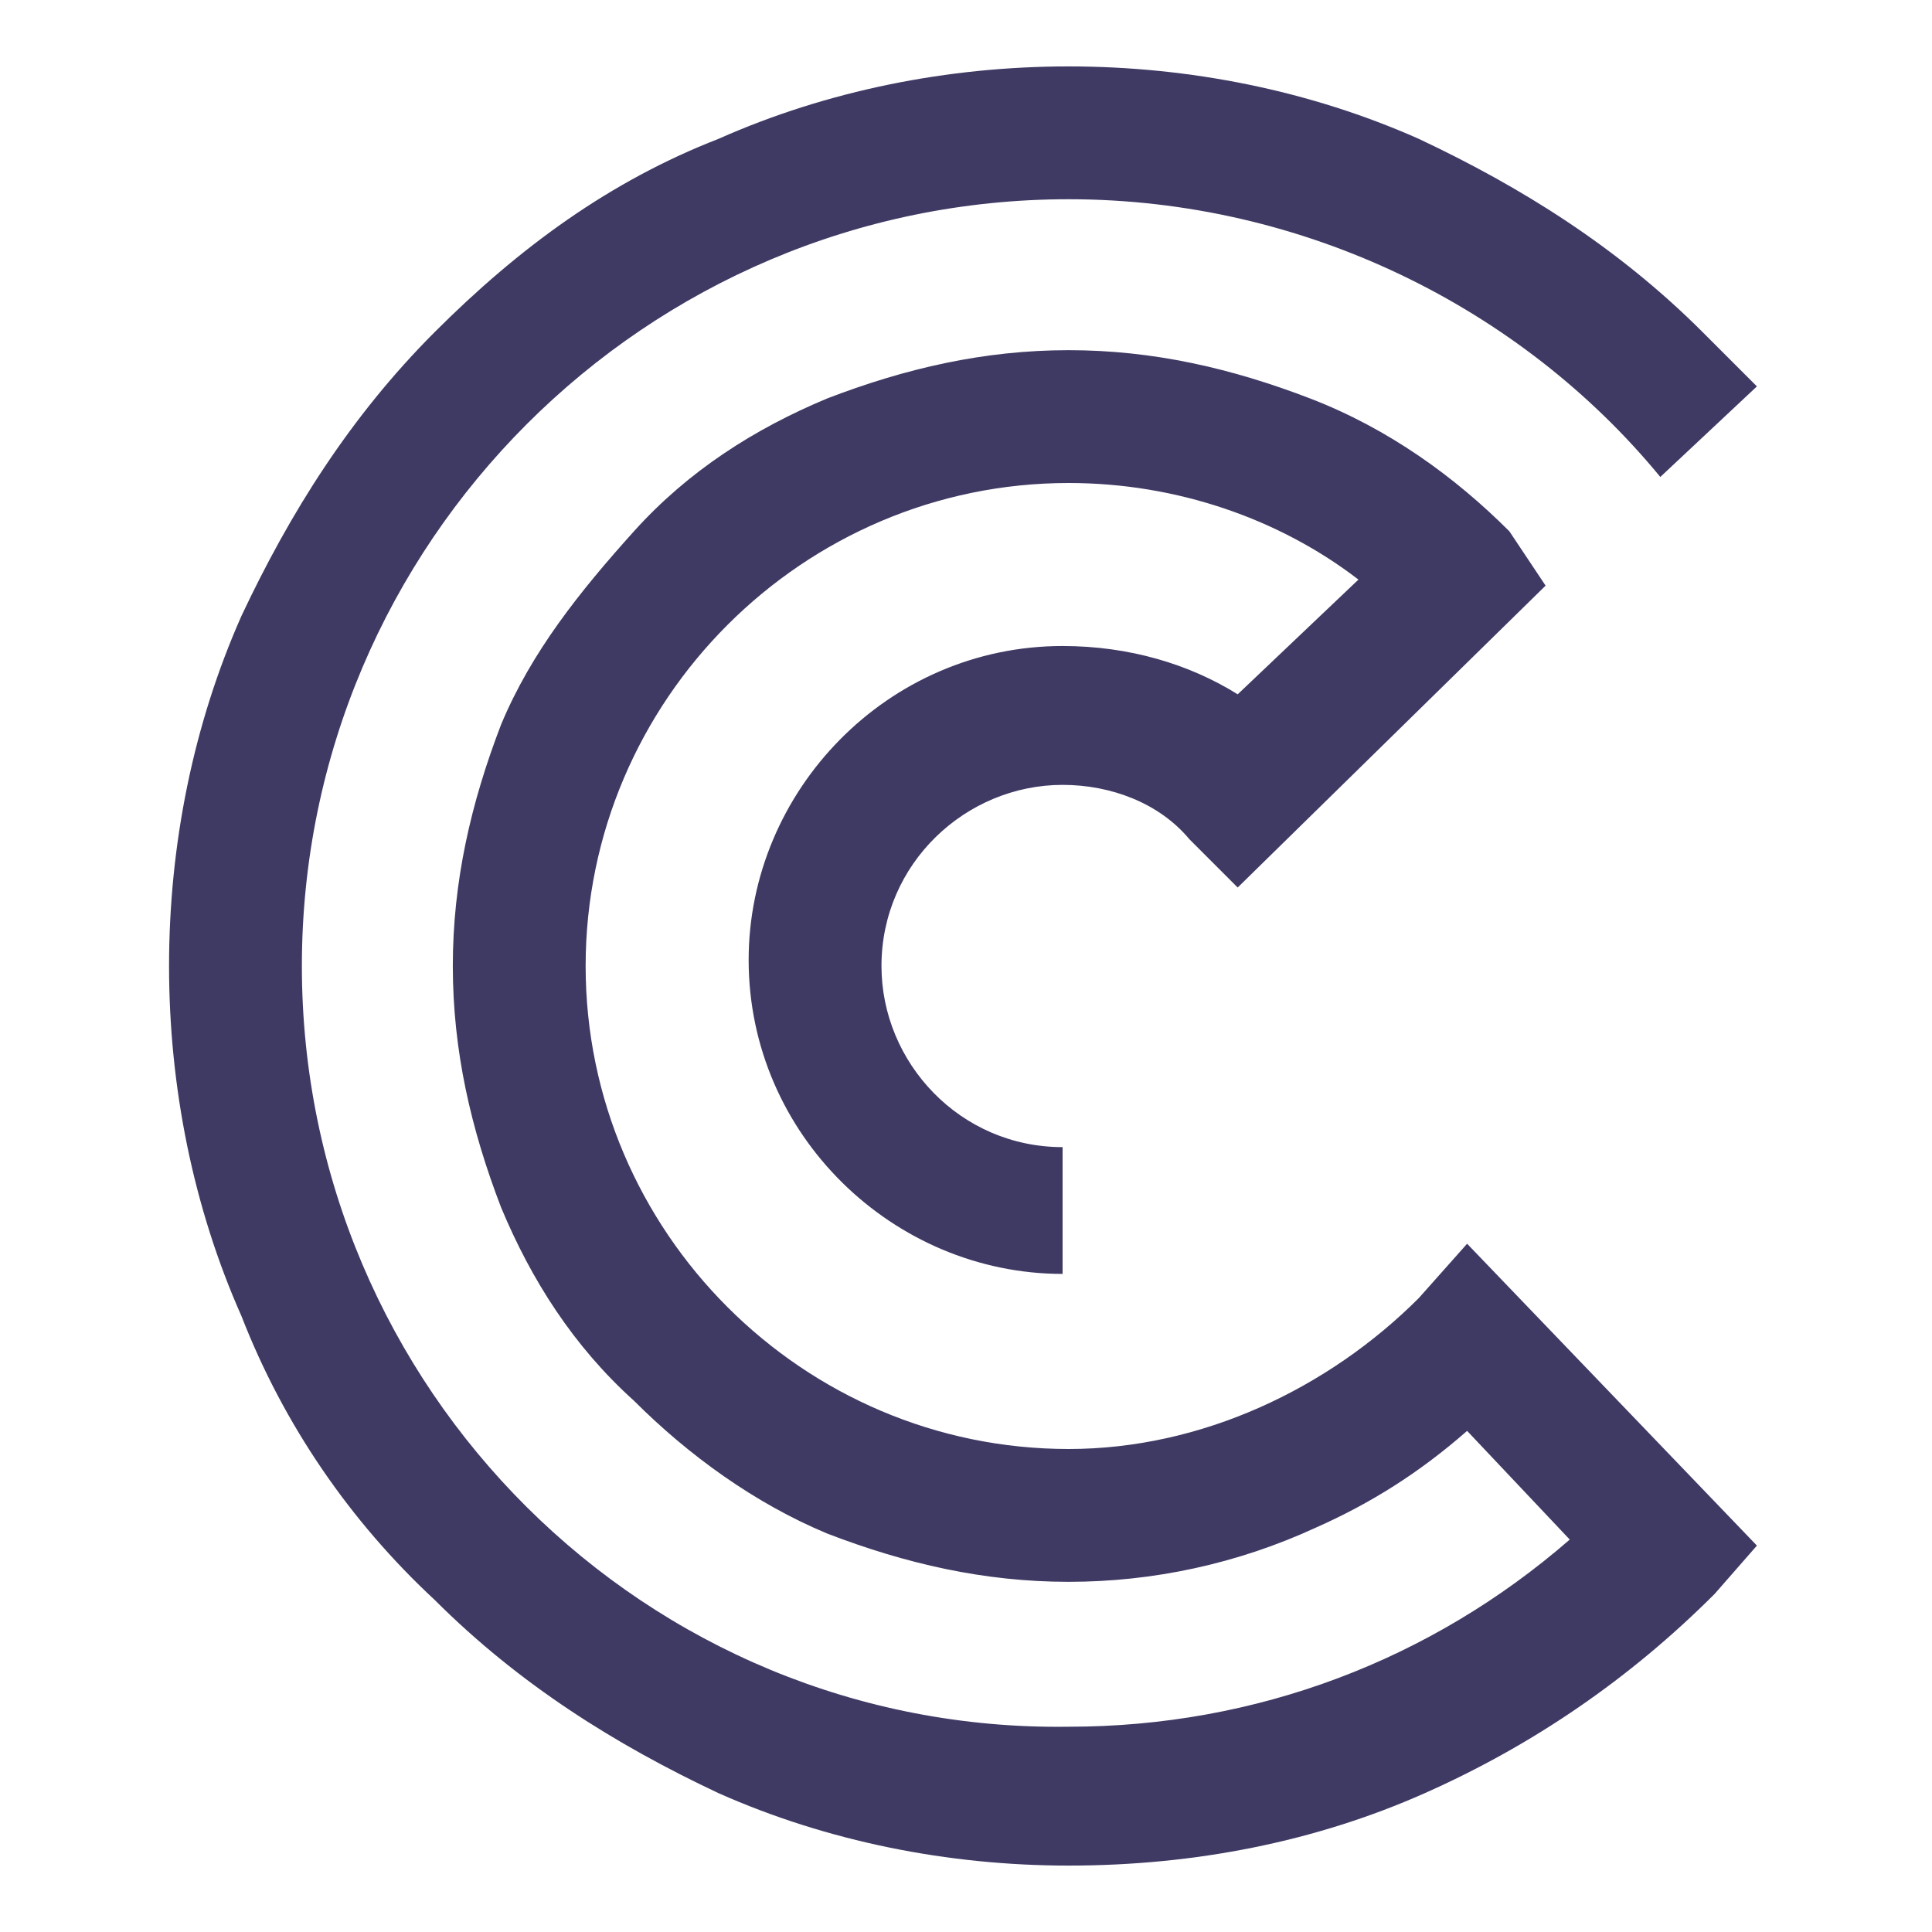
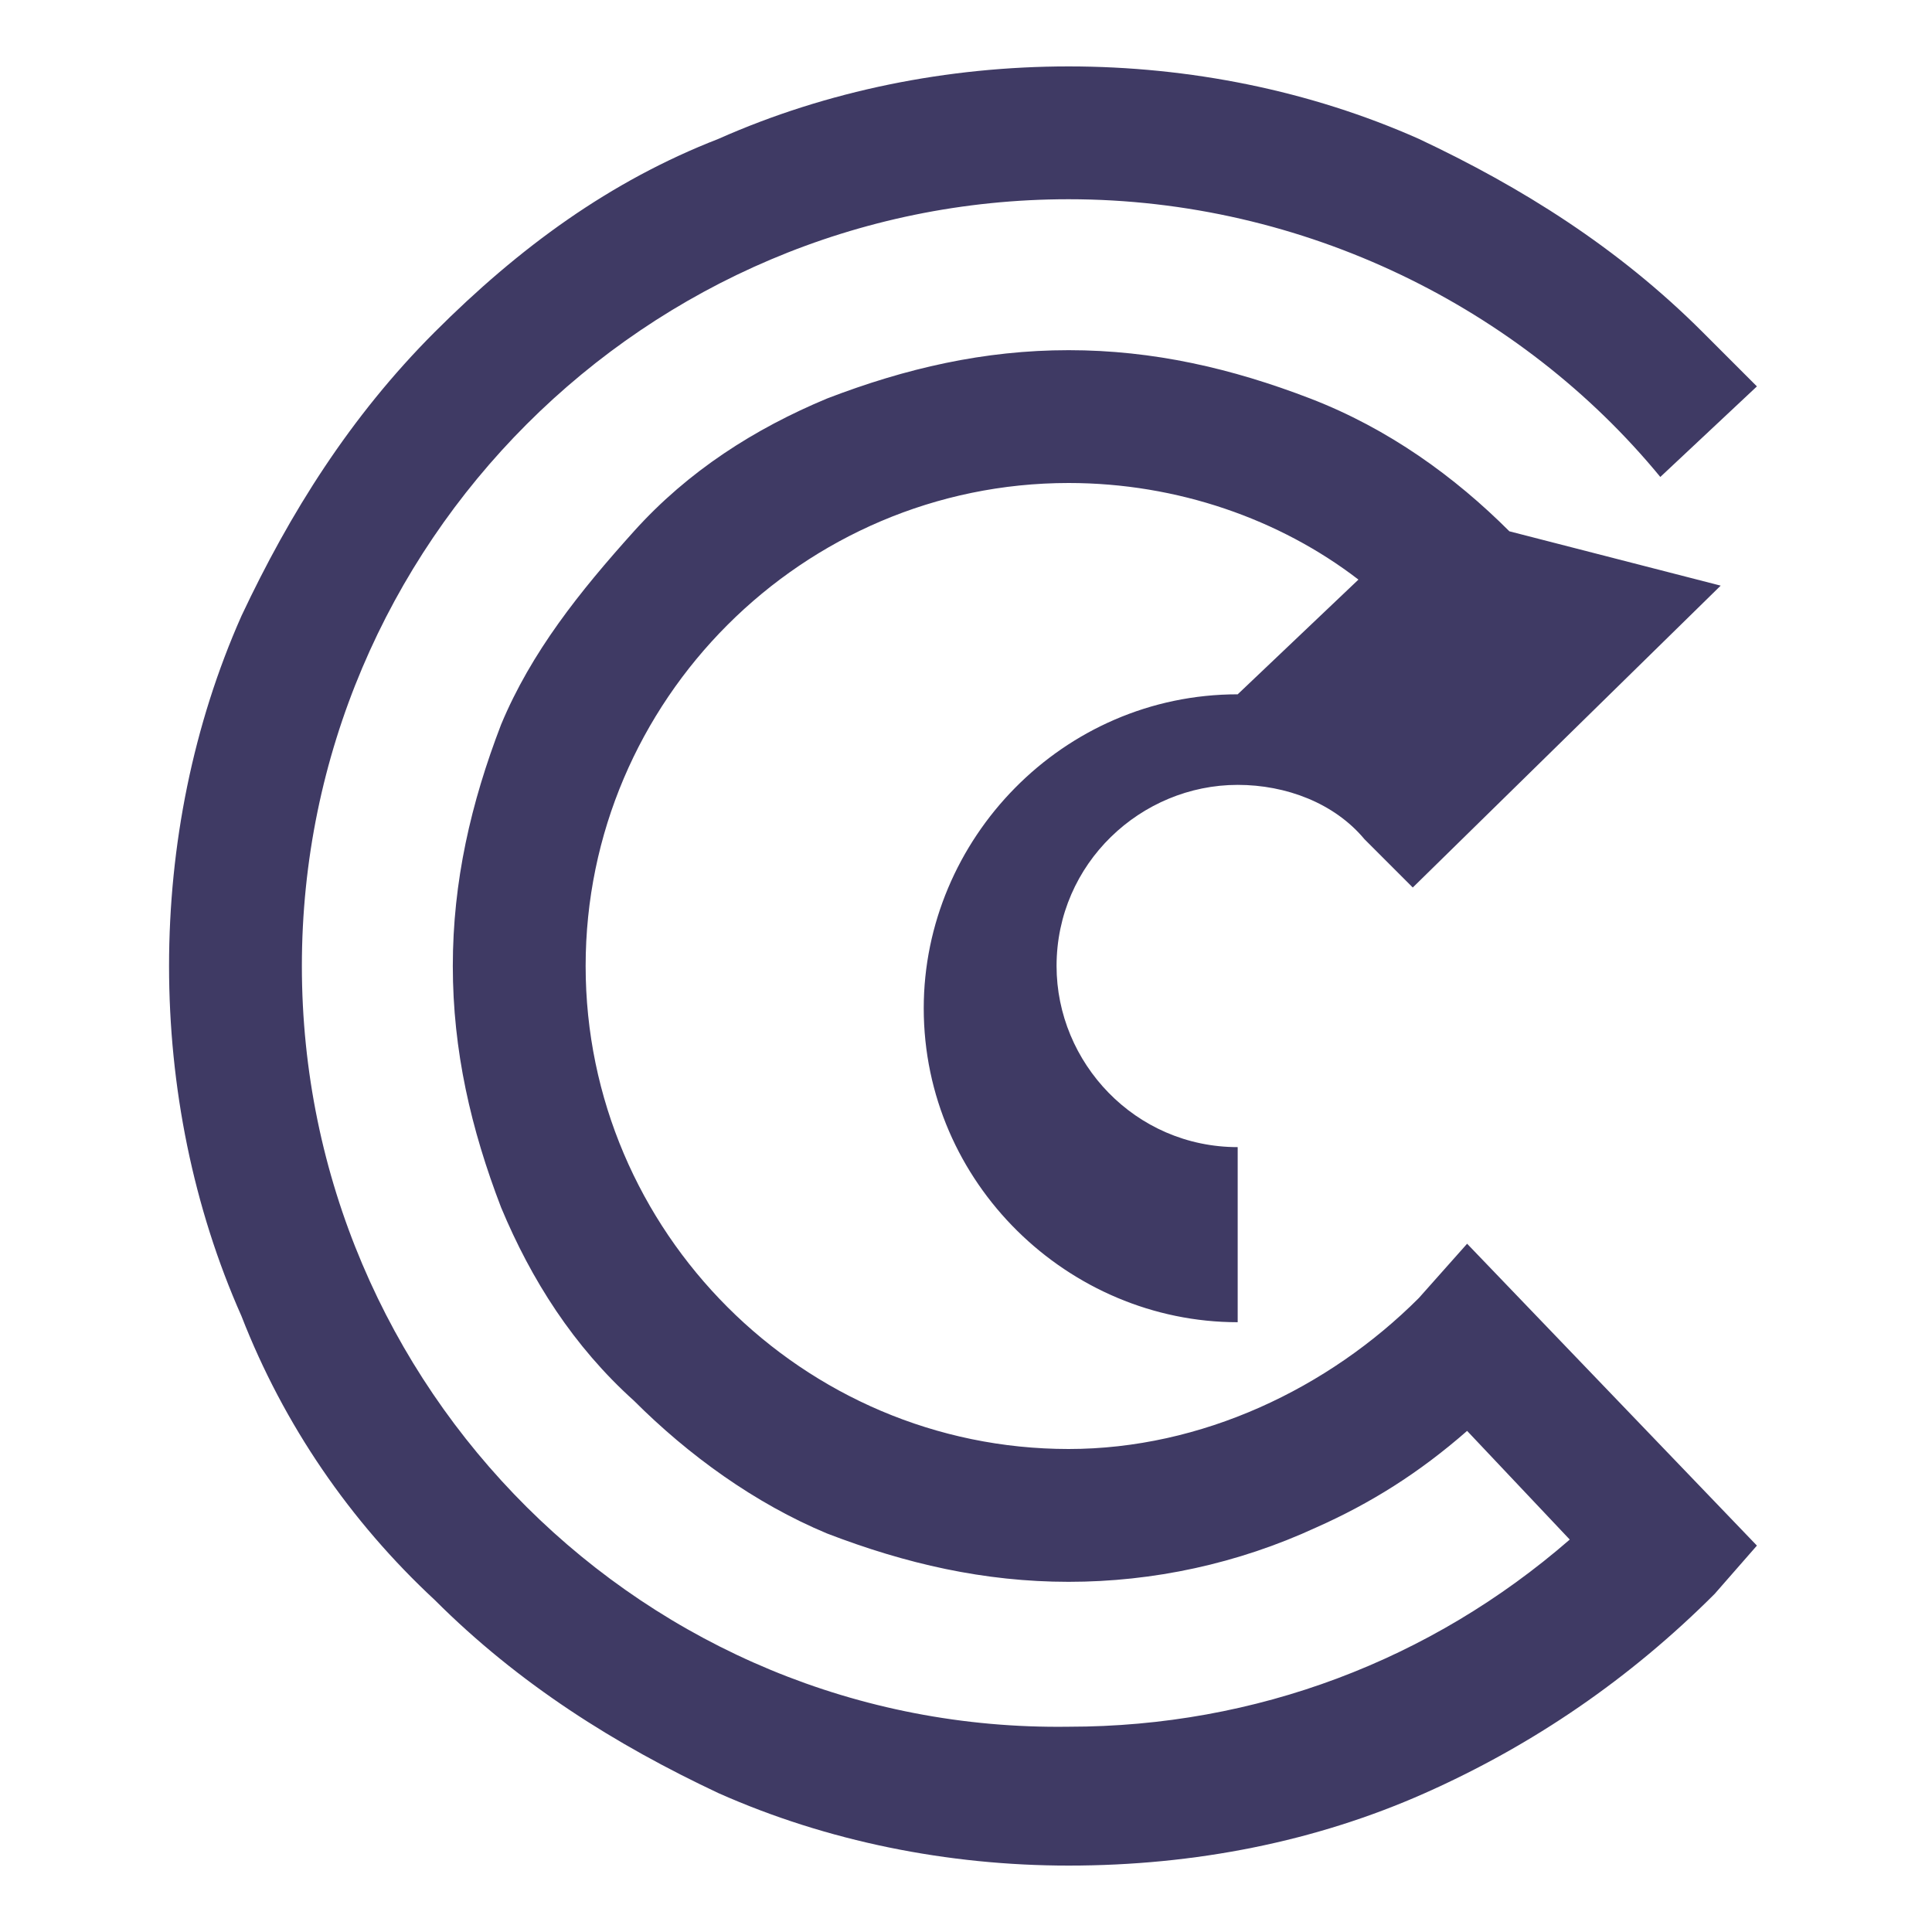
<svg xmlns="http://www.w3.org/2000/svg" version="1.1" id="Layer_1" x="0px" y="0px" width="32px" height="32px" viewBox="0 0 32 32" style="enable-background:new 0 0 32 32;" xml:space="preserve">
  <style type="text/css">
	.st0{fill:#3F3A64;}
</style>
-   <path class="st0" d="M24.3,20.6l-0.8,0.9C22,23,19.9,24,17.7,24c-4.4,0-8-3.6-8-8s3.6-8,8-8c1.8,0,3.5,0.6,4.8,1.6l-2,1.9  c-0.8-0.5-1.8-0.8-2.9-0.8c-2.9,0-5.2,2.4-5.2,5.2c0,2.9,2.4,5.2,5.2,5.2V19c-1.7,0-3-1.4-3-3c0-1.7,1.4-3,3-3  c0.8,0,1.6,0.3,2.1,0.9l0.8,0.8l5.1-5L25,8.8c-0.9-0.9-2-1.7-3.3-2.2c-1.3-0.5-2.6-0.8-4-0.8c-1.4,0-2.7,0.3-4,0.8  c-1.2,0.5-2.3,1.2-3.2,2.2s-1.7,2-2.2,3.2c-0.5,1.3-0.8,2.6-0.8,4s0.3,2.7,0.8,4c0.5,1.2,1.2,2.3,2.2,3.2c0.9,0.9,2,1.7,3.2,2.2  c1.3,0.5,2.6,0.8,4,0.8c1.4,0,2.8-0.3,4.1-0.9c0.9-0.4,1.7-0.9,2.5-1.6l1.7,1.8c-2.3,2-5.2,3.1-8.3,3.1C10.7,28.7,5,23,5,16  C5,9,10.7,3.3,17.7,3.3c3.9,0,7.5,1.8,9.8,4.6l1.6-1.5c-0.3-0.3-0.6-0.6-0.9-0.9c-1.4-1.4-3-2.4-4.7-3.2c-1.8-0.8-3.8-1.2-5.8-1.2  c-2,0-4,0.4-5.8,1.2C10.1,3,8.6,4.1,7.2,5.5c-1.4,1.4-2.4,3-3.2,4.7C3.2,12,2.8,14,2.8,16c0,2,0.4,4,1.2,5.8  c0.7,1.8,1.8,3.4,3.2,4.7c1.4,1.4,3,2.4,4.7,3.2c1.8,0.8,3.8,1.2,5.8,1.2c2.1,0,4.1-0.4,5.9-1.2c1.8-0.8,3.4-1.9,4.8-3.3l0.7-0.8  L24.3,20.6z" />
+   <path class="st0" d="M24.3,20.6l-0.8,0.9C22,23,19.9,24,17.7,24c-4.4,0-8-3.6-8-8s3.6-8,8-8c1.8,0,3.5,0.6,4.8,1.6l-2,1.9  c-2.9,0-5.2,2.4-5.2,5.2c0,2.9,2.4,5.2,5.2,5.2V19c-1.7,0-3-1.4-3-3c0-1.7,1.4-3,3-3  c0.8,0,1.6,0.3,2.1,0.9l0.8,0.8l5.1-5L25,8.8c-0.9-0.9-2-1.7-3.3-2.2c-1.3-0.5-2.6-0.8-4-0.8c-1.4,0-2.7,0.3-4,0.8  c-1.2,0.5-2.3,1.2-3.2,2.2s-1.7,2-2.2,3.2c-0.5,1.3-0.8,2.6-0.8,4s0.3,2.7,0.8,4c0.5,1.2,1.2,2.3,2.2,3.2c0.9,0.9,2,1.7,3.2,2.2  c1.3,0.5,2.6,0.8,4,0.8c1.4,0,2.8-0.3,4.1-0.9c0.9-0.4,1.7-0.9,2.5-1.6l1.7,1.8c-2.3,2-5.2,3.1-8.3,3.1C10.7,28.7,5,23,5,16  C5,9,10.7,3.3,17.7,3.3c3.9,0,7.5,1.8,9.8,4.6l1.6-1.5c-0.3-0.3-0.6-0.6-0.9-0.9c-1.4-1.4-3-2.4-4.7-3.2c-1.8-0.8-3.8-1.2-5.8-1.2  c-2,0-4,0.4-5.8,1.2C10.1,3,8.6,4.1,7.2,5.5c-1.4,1.4-2.4,3-3.2,4.7C3.2,12,2.8,14,2.8,16c0,2,0.4,4,1.2,5.8  c0.7,1.8,1.8,3.4,3.2,4.7c1.4,1.4,3,2.4,4.7,3.2c1.8,0.8,3.8,1.2,5.8,1.2c2.1,0,4.1-0.4,5.9-1.2c1.8-0.8,3.4-1.9,4.8-3.3l0.7-0.8  L24.3,20.6z" />
</svg>